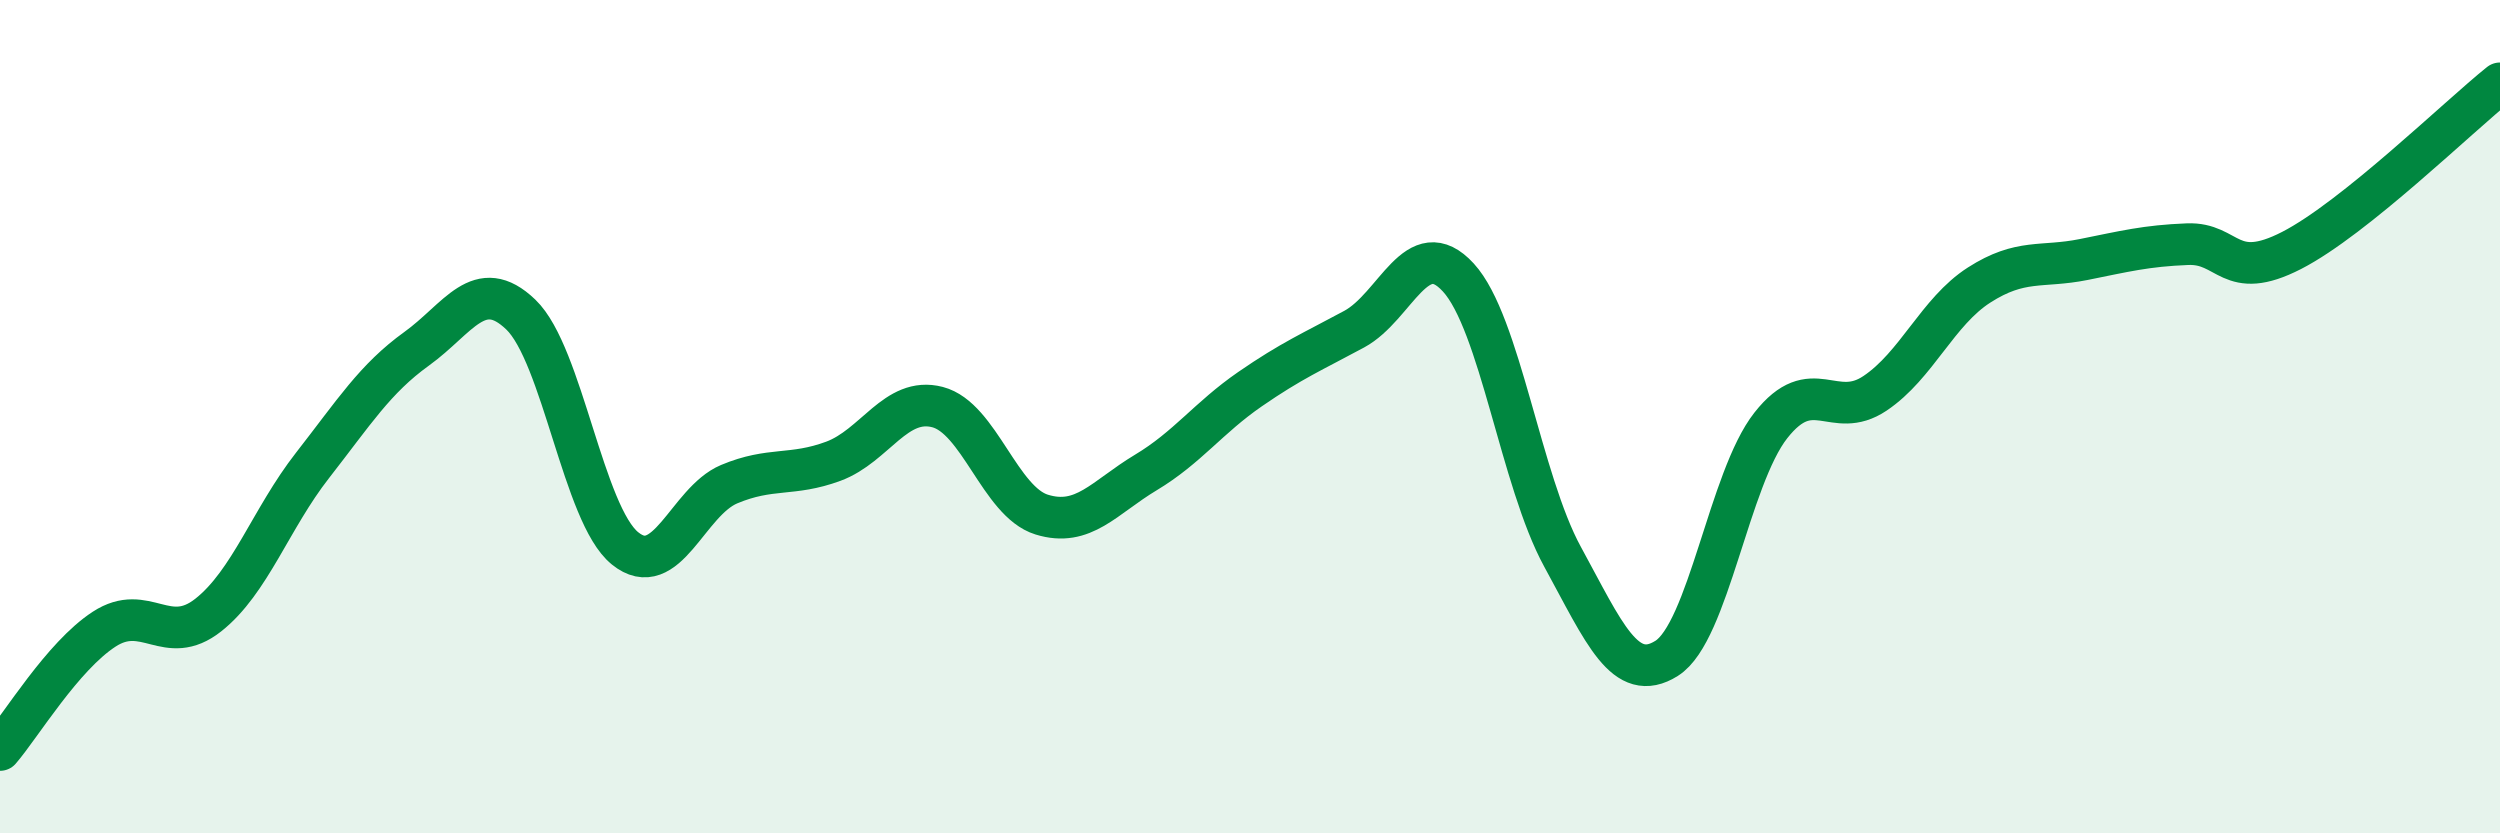
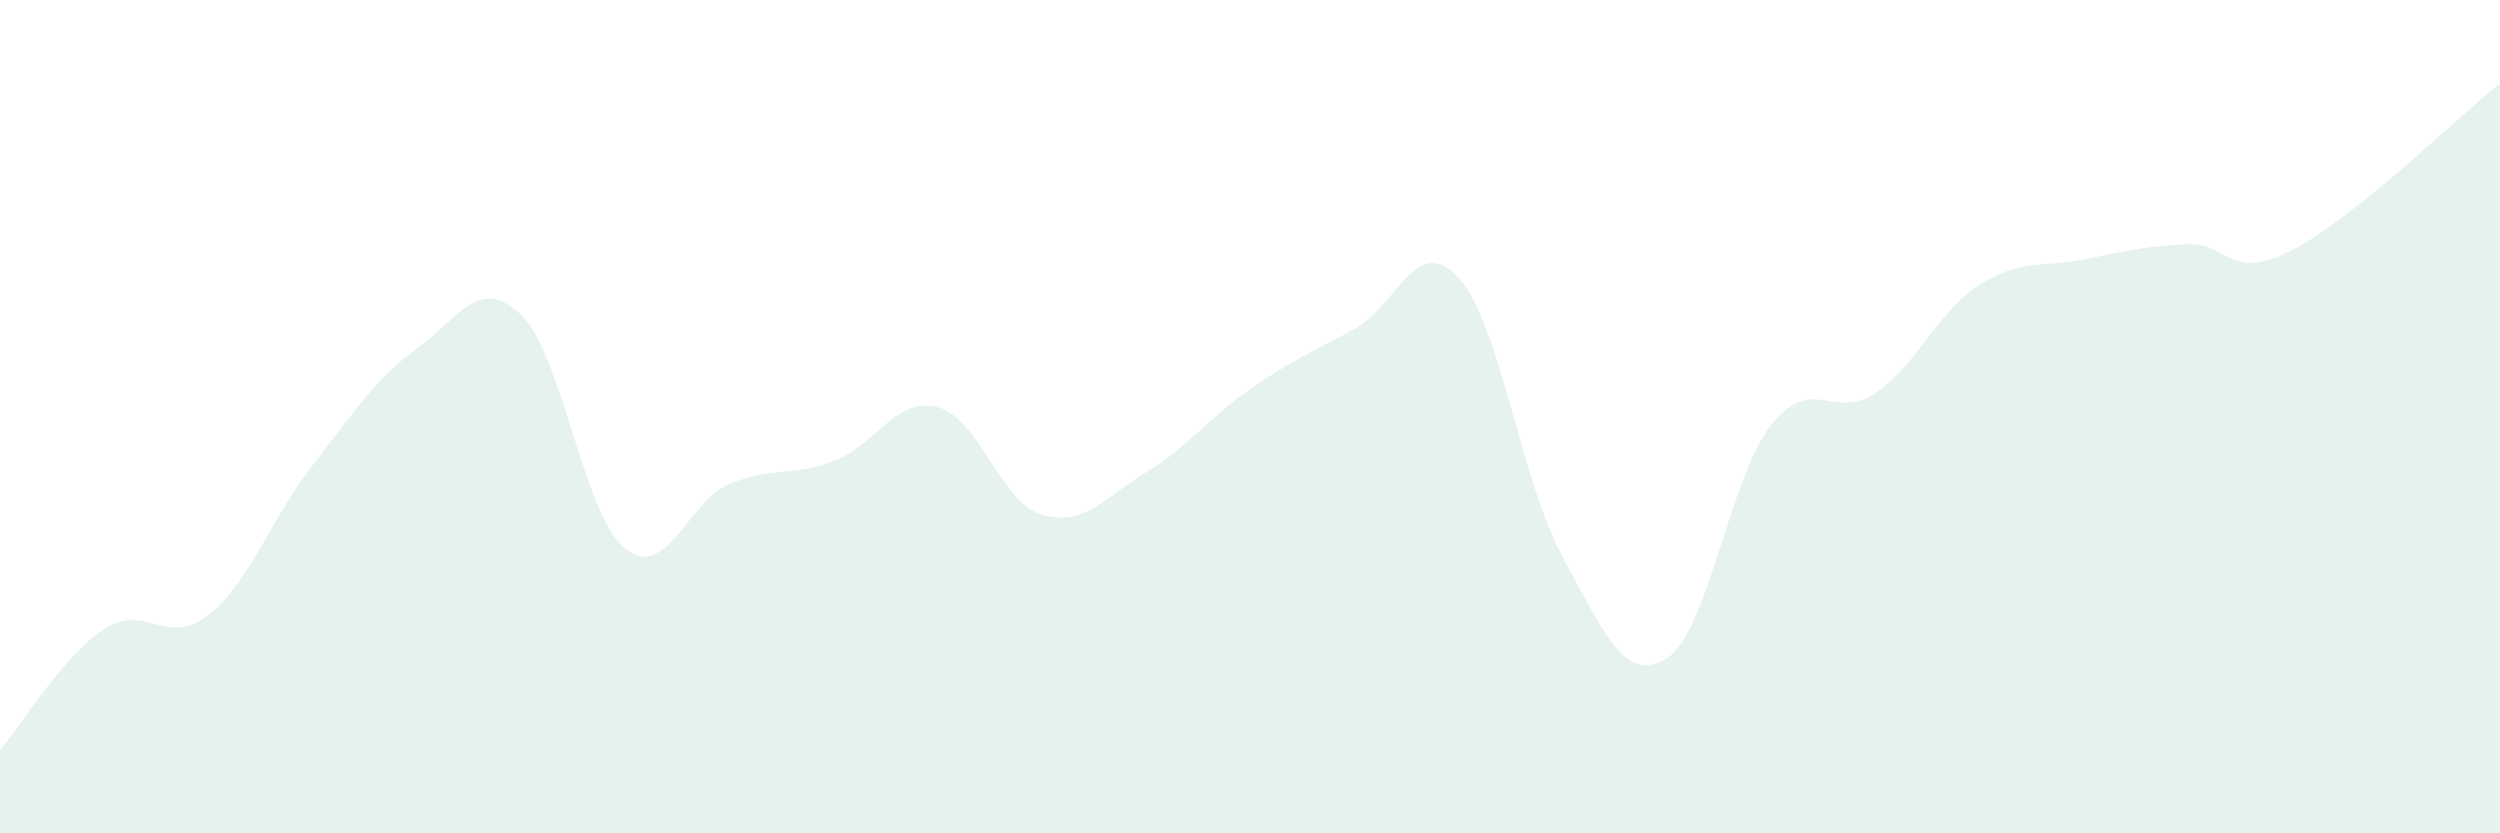
<svg xmlns="http://www.w3.org/2000/svg" width="60" height="20" viewBox="0 0 60 20">
  <path d="M 0,18 C 0.5,17.42 1.5,15.75 2.5,15.1 C 3.5,14.45 4,15.55 5,14.76 C 6,13.97 6.5,12.45 7.5,11.17 C 8.5,9.89 9,9.09 10,8.37 C 11,7.65 11.5,6.59 12.5,7.55 C 13.5,8.51 14,12.35 15,13.16 C 16,13.97 16.5,12.04 17.5,11.62 C 18.5,11.2 19,11.44 20,11.07 C 21,10.7 21.5,9.51 22.5,9.77 C 23.5,10.03 24,12.04 25,12.35 C 26,12.66 26.5,11.94 27.5,11.34 C 28.5,10.74 29,10.03 30,9.34 C 31,8.65 31.5,8.44 32.5,7.9 C 33.5,7.36 34,5.57 35,6.66 C 36,7.75 36.5,11.53 37.5,13.36 C 38.5,15.19 39,16.43 40,15.8 C 41,15.17 41.5,11.48 42.5,10.21 C 43.5,8.94 44,10.11 45,9.44 C 46,8.77 46.5,7.48 47.5,6.84 C 48.5,6.2 49,6.43 50,6.23 C 51,6.03 51.5,5.9 52.5,5.86 C 53.5,5.82 53.5,6.78 55,6.01 C 56.5,5.24 59,2.8 60,2L60 20L0 20Z" fill="#008740" opacity="0.1" stroke-linecap="round" stroke-linejoin="round" />
-   <path d="M 0,18 C 0.5,17.42 1.5,15.75 2.5,15.1 C 3.5,14.45 4,15.55 5,14.76 C 6,13.97 6.5,12.45 7.5,11.17 C 8.5,9.89 9,9.09 10,8.37 C 11,7.65 11.5,6.59 12.5,7.55 C 13.5,8.51 14,12.35 15,13.16 C 16,13.97 16.5,12.04 17.5,11.62 C 18.5,11.2 19,11.44 20,11.07 C 21,10.7 21.5,9.51 22.5,9.77 C 23.5,10.03 24,12.04 25,12.35 C 26,12.66 26.5,11.94 27.5,11.34 C 28.5,10.74 29,10.03 30,9.34 C 31,8.65 31.5,8.44 32.5,7.9 C 33.5,7.36 34,5.57 35,6.66 C 36,7.75 36.5,11.53 37.5,13.36 C 38.5,15.19 39,16.43 40,15.8 C 41,15.17 41.5,11.48 42.5,10.21 C 43.5,8.94 44,10.11 45,9.44 C 46,8.77 46.5,7.48 47.5,6.84 C 48.5,6.2 49,6.43 50,6.23 C 51,6.03 51.5,5.9 52.5,5.86 C 53.5,5.82 53.5,6.78 55,6.01 C 56.5,5.24 59,2.8 60,2" stroke="#008740" stroke-width="1" fill="none" stroke-linecap="round" stroke-linejoin="round" />
</svg>